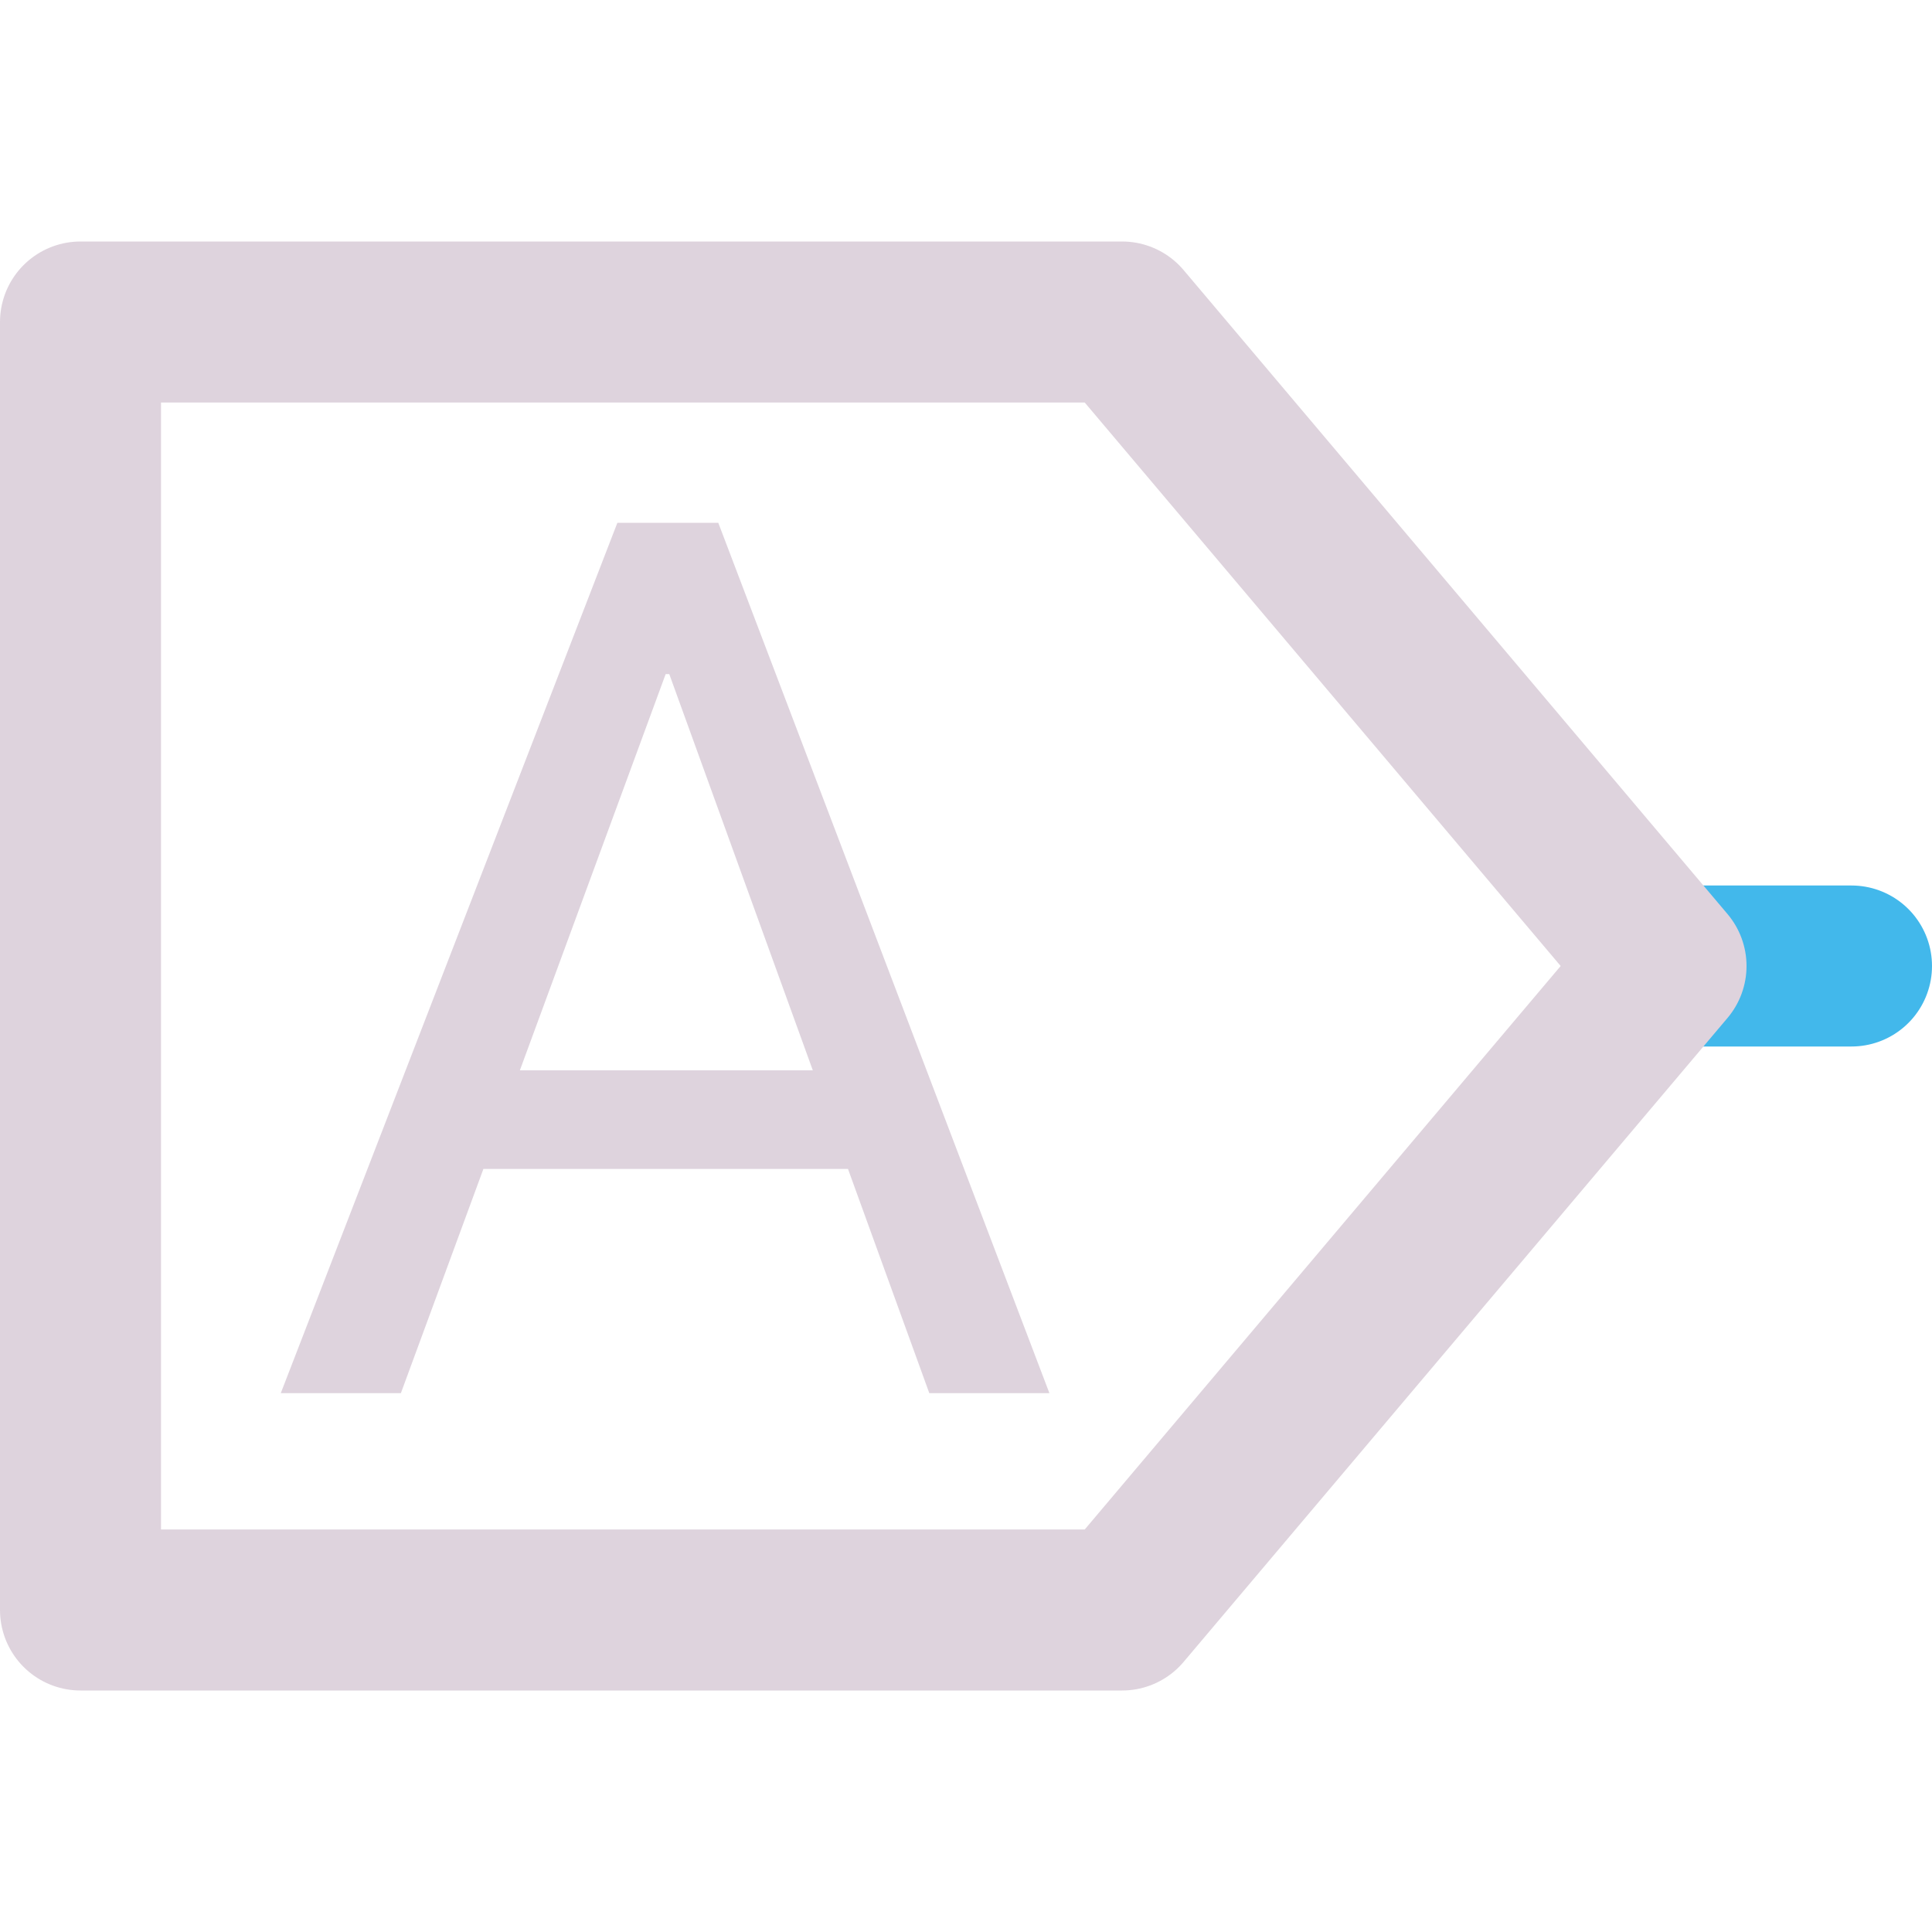
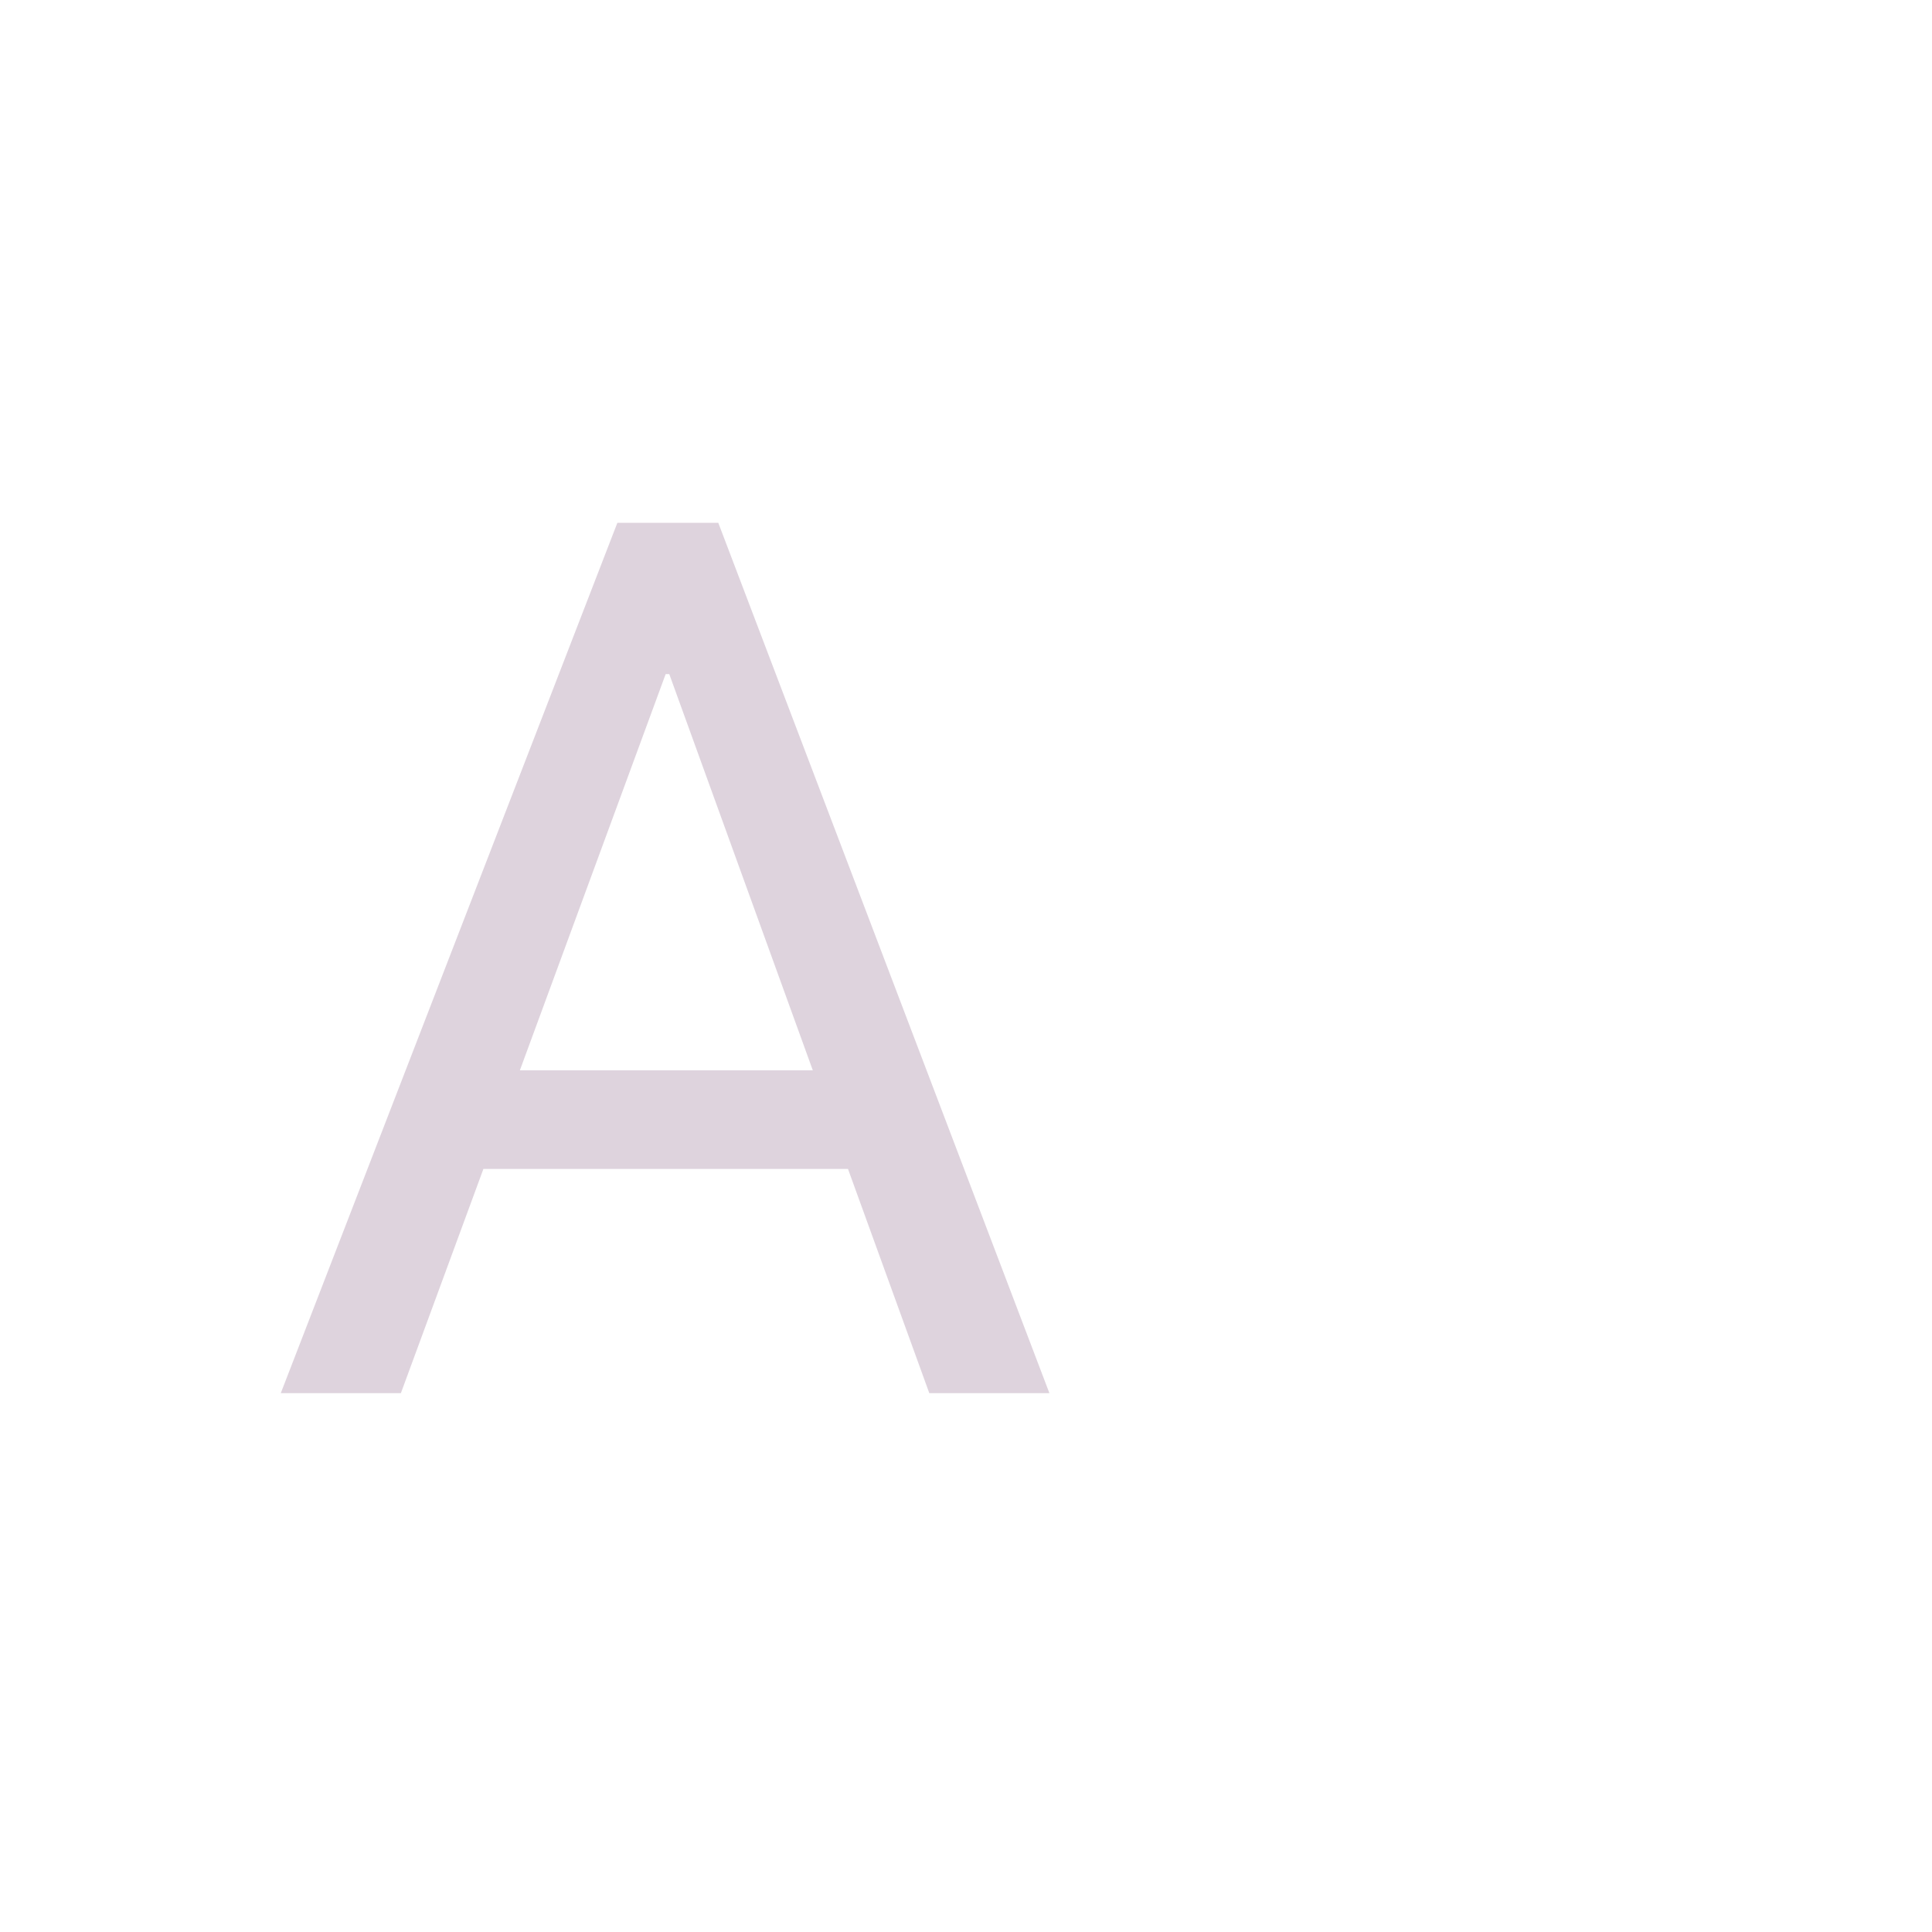
<svg xmlns="http://www.w3.org/2000/svg" xmlns:ns1="http://sodipodi.sourceforge.net/DTD/sodipodi-0.dtd" xmlns:ns2="http://www.inkscape.org/namespaces/inkscape" id="Слой_1" data-name="Слой 1" viewBox="0 0 24 24" version="1.1" ns1:docname="add_glabel.svg" ns2:version="1.0.1 (3bc2e813f5, 2020-09-07)">
  <ns1:namedview pagecolor="#ffffff" bordercolor="#666666" borderopacity="1" objecttolerance="10" gridtolerance="10" guidetolerance="10" ns2:pageopacity="0" ns2:pageshadow="2" ns2:window-width="1609" ns2:window-height="1286" id="namedview30" showgrid="true" ns2:zoom="27.961538" ns2:cx="3.3259971" ns2:cy="13" ns2:window-x="0" ns2:window-y="37" ns2:window-maximized="0" ns2:document-rotation="0" ns2:current-layer="Слой_1">
    <ns2:grid type="xygrid" id="grid_kicad" spacingx="0.5" spacingy="0.5" color="#9999ff" opacity="0.13" empspacing="2" />
  </ns1:namedview>
  <defs id="defs174">
    <style id="style172">.cls-1,.cls-2{fill:none;stroke-linecap:round;stroke-linejoin:round;stroke-width:2px;}.cls-1{stroke:#42B8EB;}.cls-2{stroke:#DED3DD;}.cls-3{fill:#DED3DD;}</style>
  </defs>
  <title id="title176">add_glabel</title>
-   <line class="cls-1" x1="20.696" y1="12" x2="23" y2="12" id="line178" />
-   <polygon class="cls-2" points="14.939,21 21.696,13 14.939,5 2,5 2,21 " id="polygon180" transform="translate(-1,-1)" />
-   <path class="cls-3" d="M 10.534,14.521 H 6.005 L 4.98,17.306 H 3.488 L 7.669,6.495 h 1.254 l 4.113,10.811 H 11.544 Z M 6.458,13.296 h 3.639 L 8.314,8.374 H 8.269 Z" id="path182" />
+   <path class="cls-3" d="M 10.534,14.521 H 6.005 L 4.98,17.306 H 3.488 L 7.669,6.495 h 1.254 l 4.113,10.811 H 11.544 M 6.458,13.296 h 3.639 L 8.314,8.374 H 8.269 Z" id="path182" />
</svg>